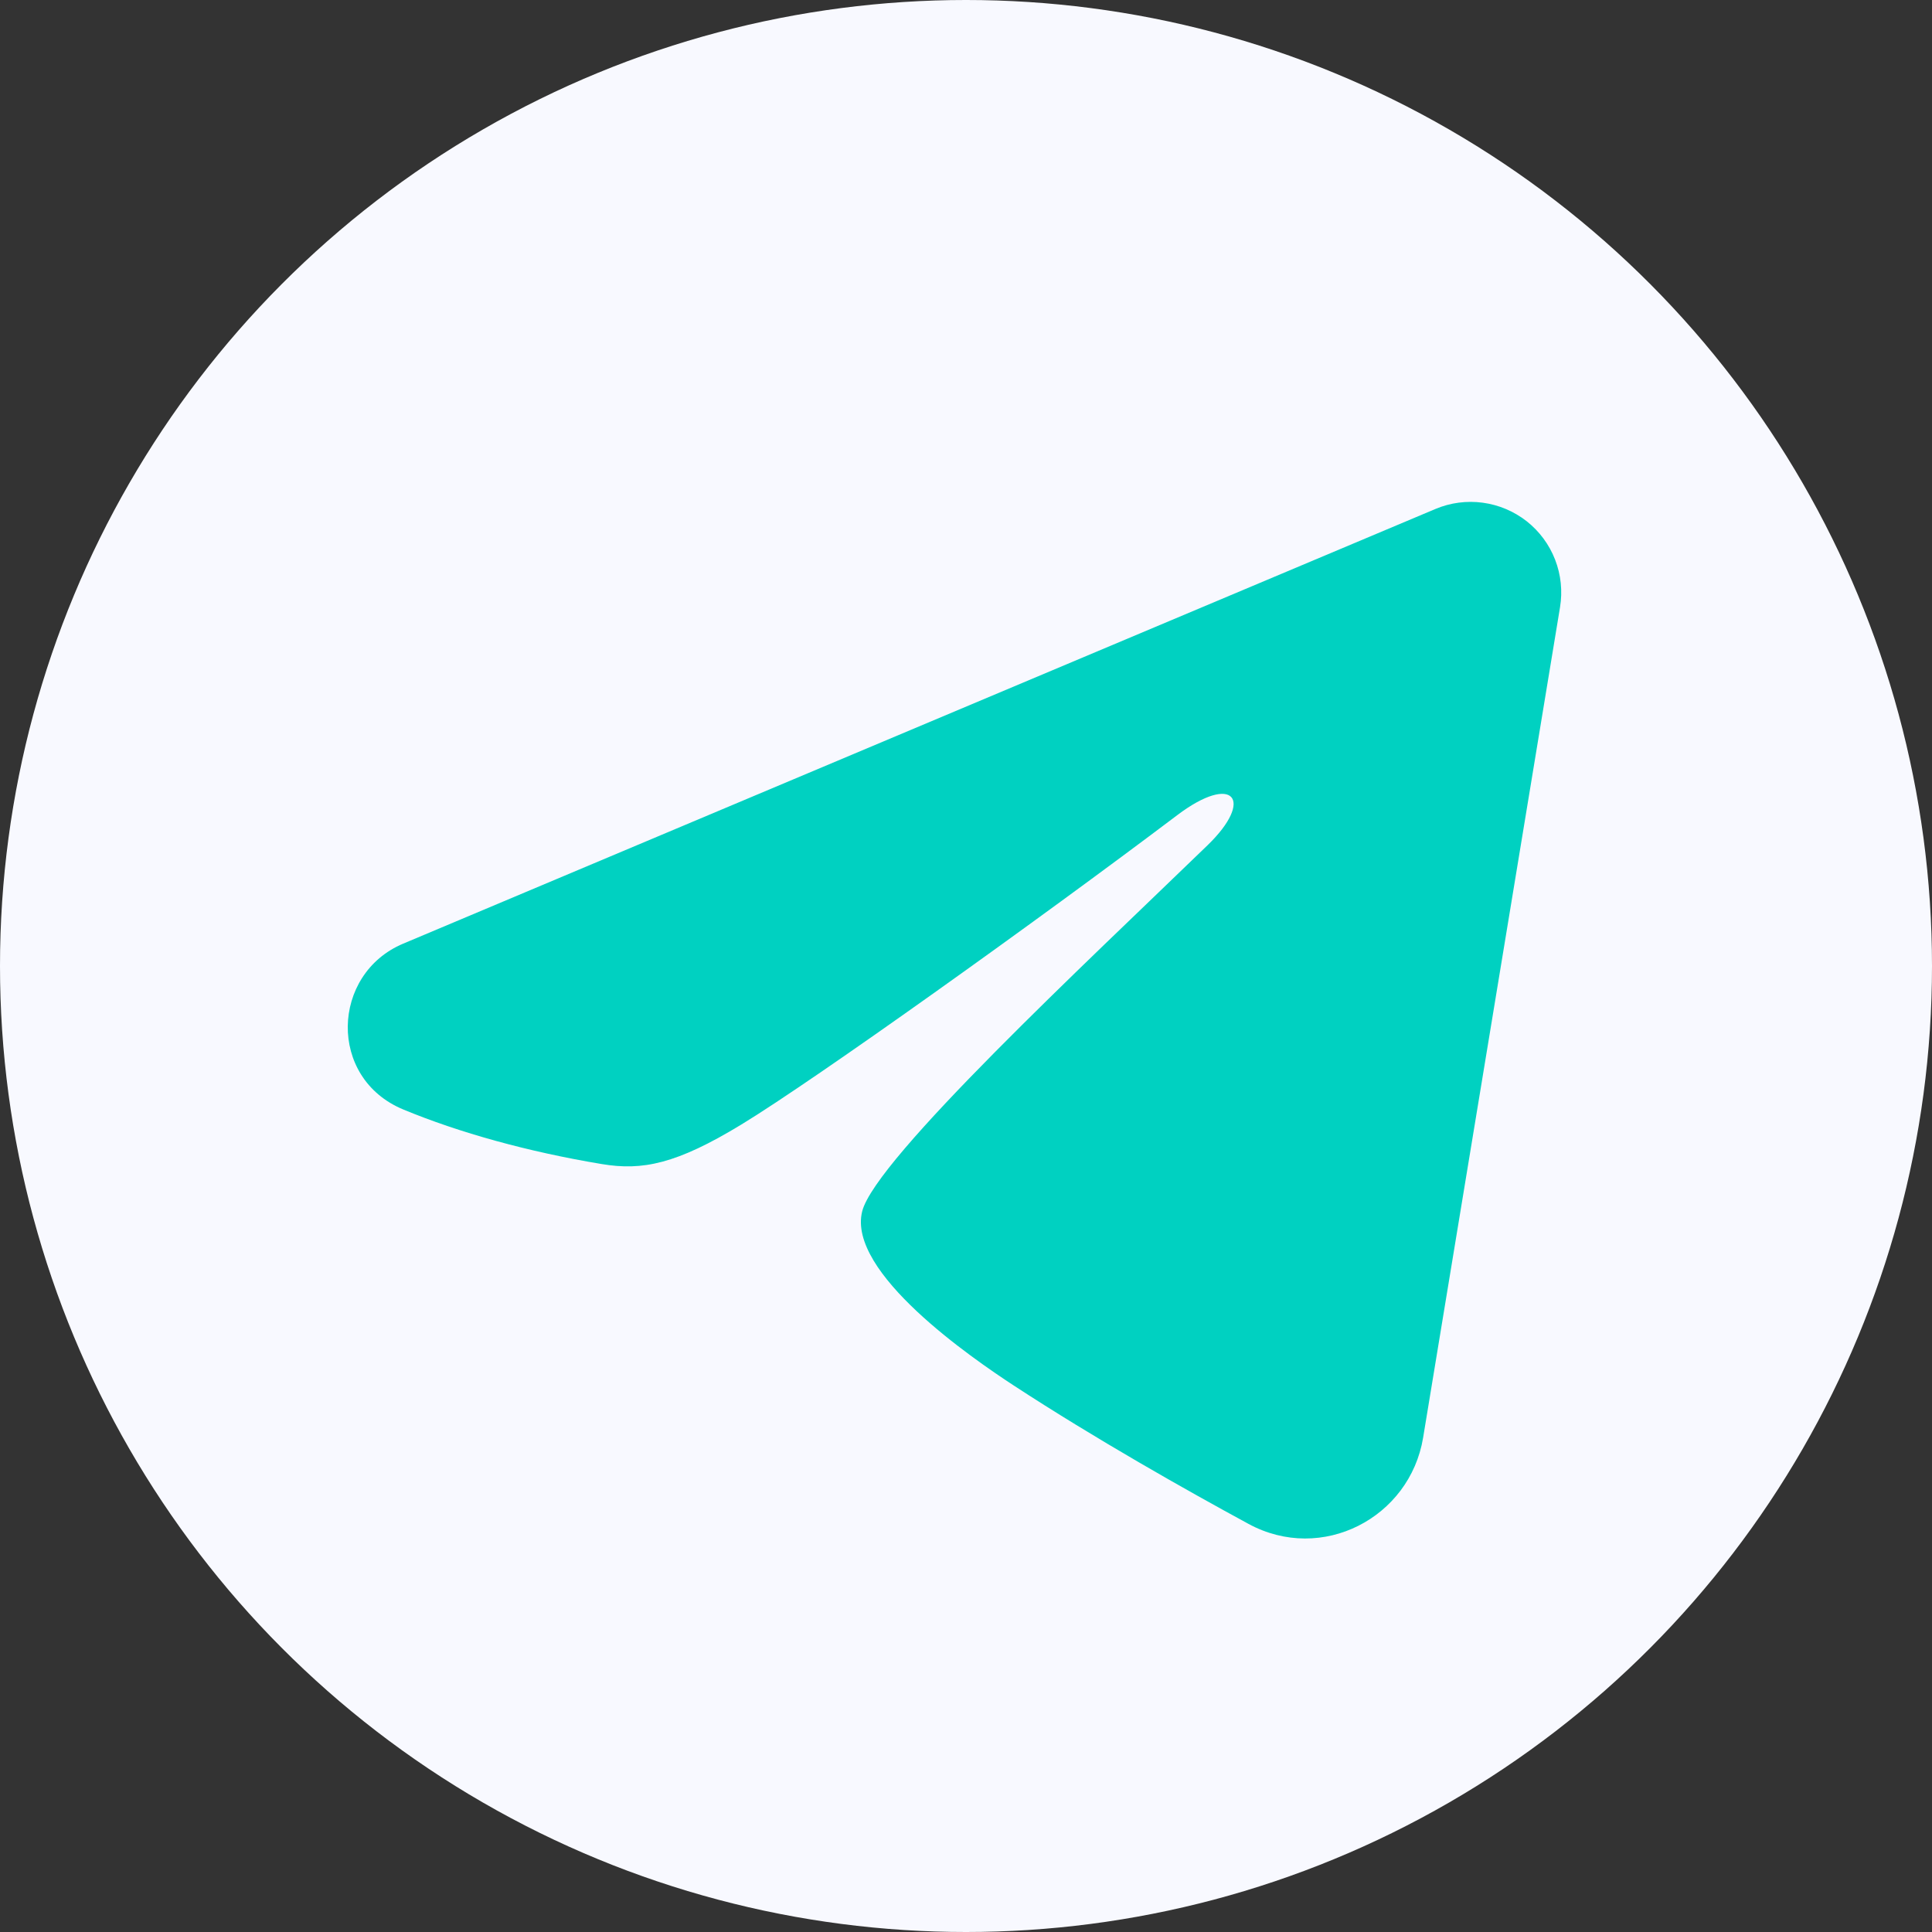
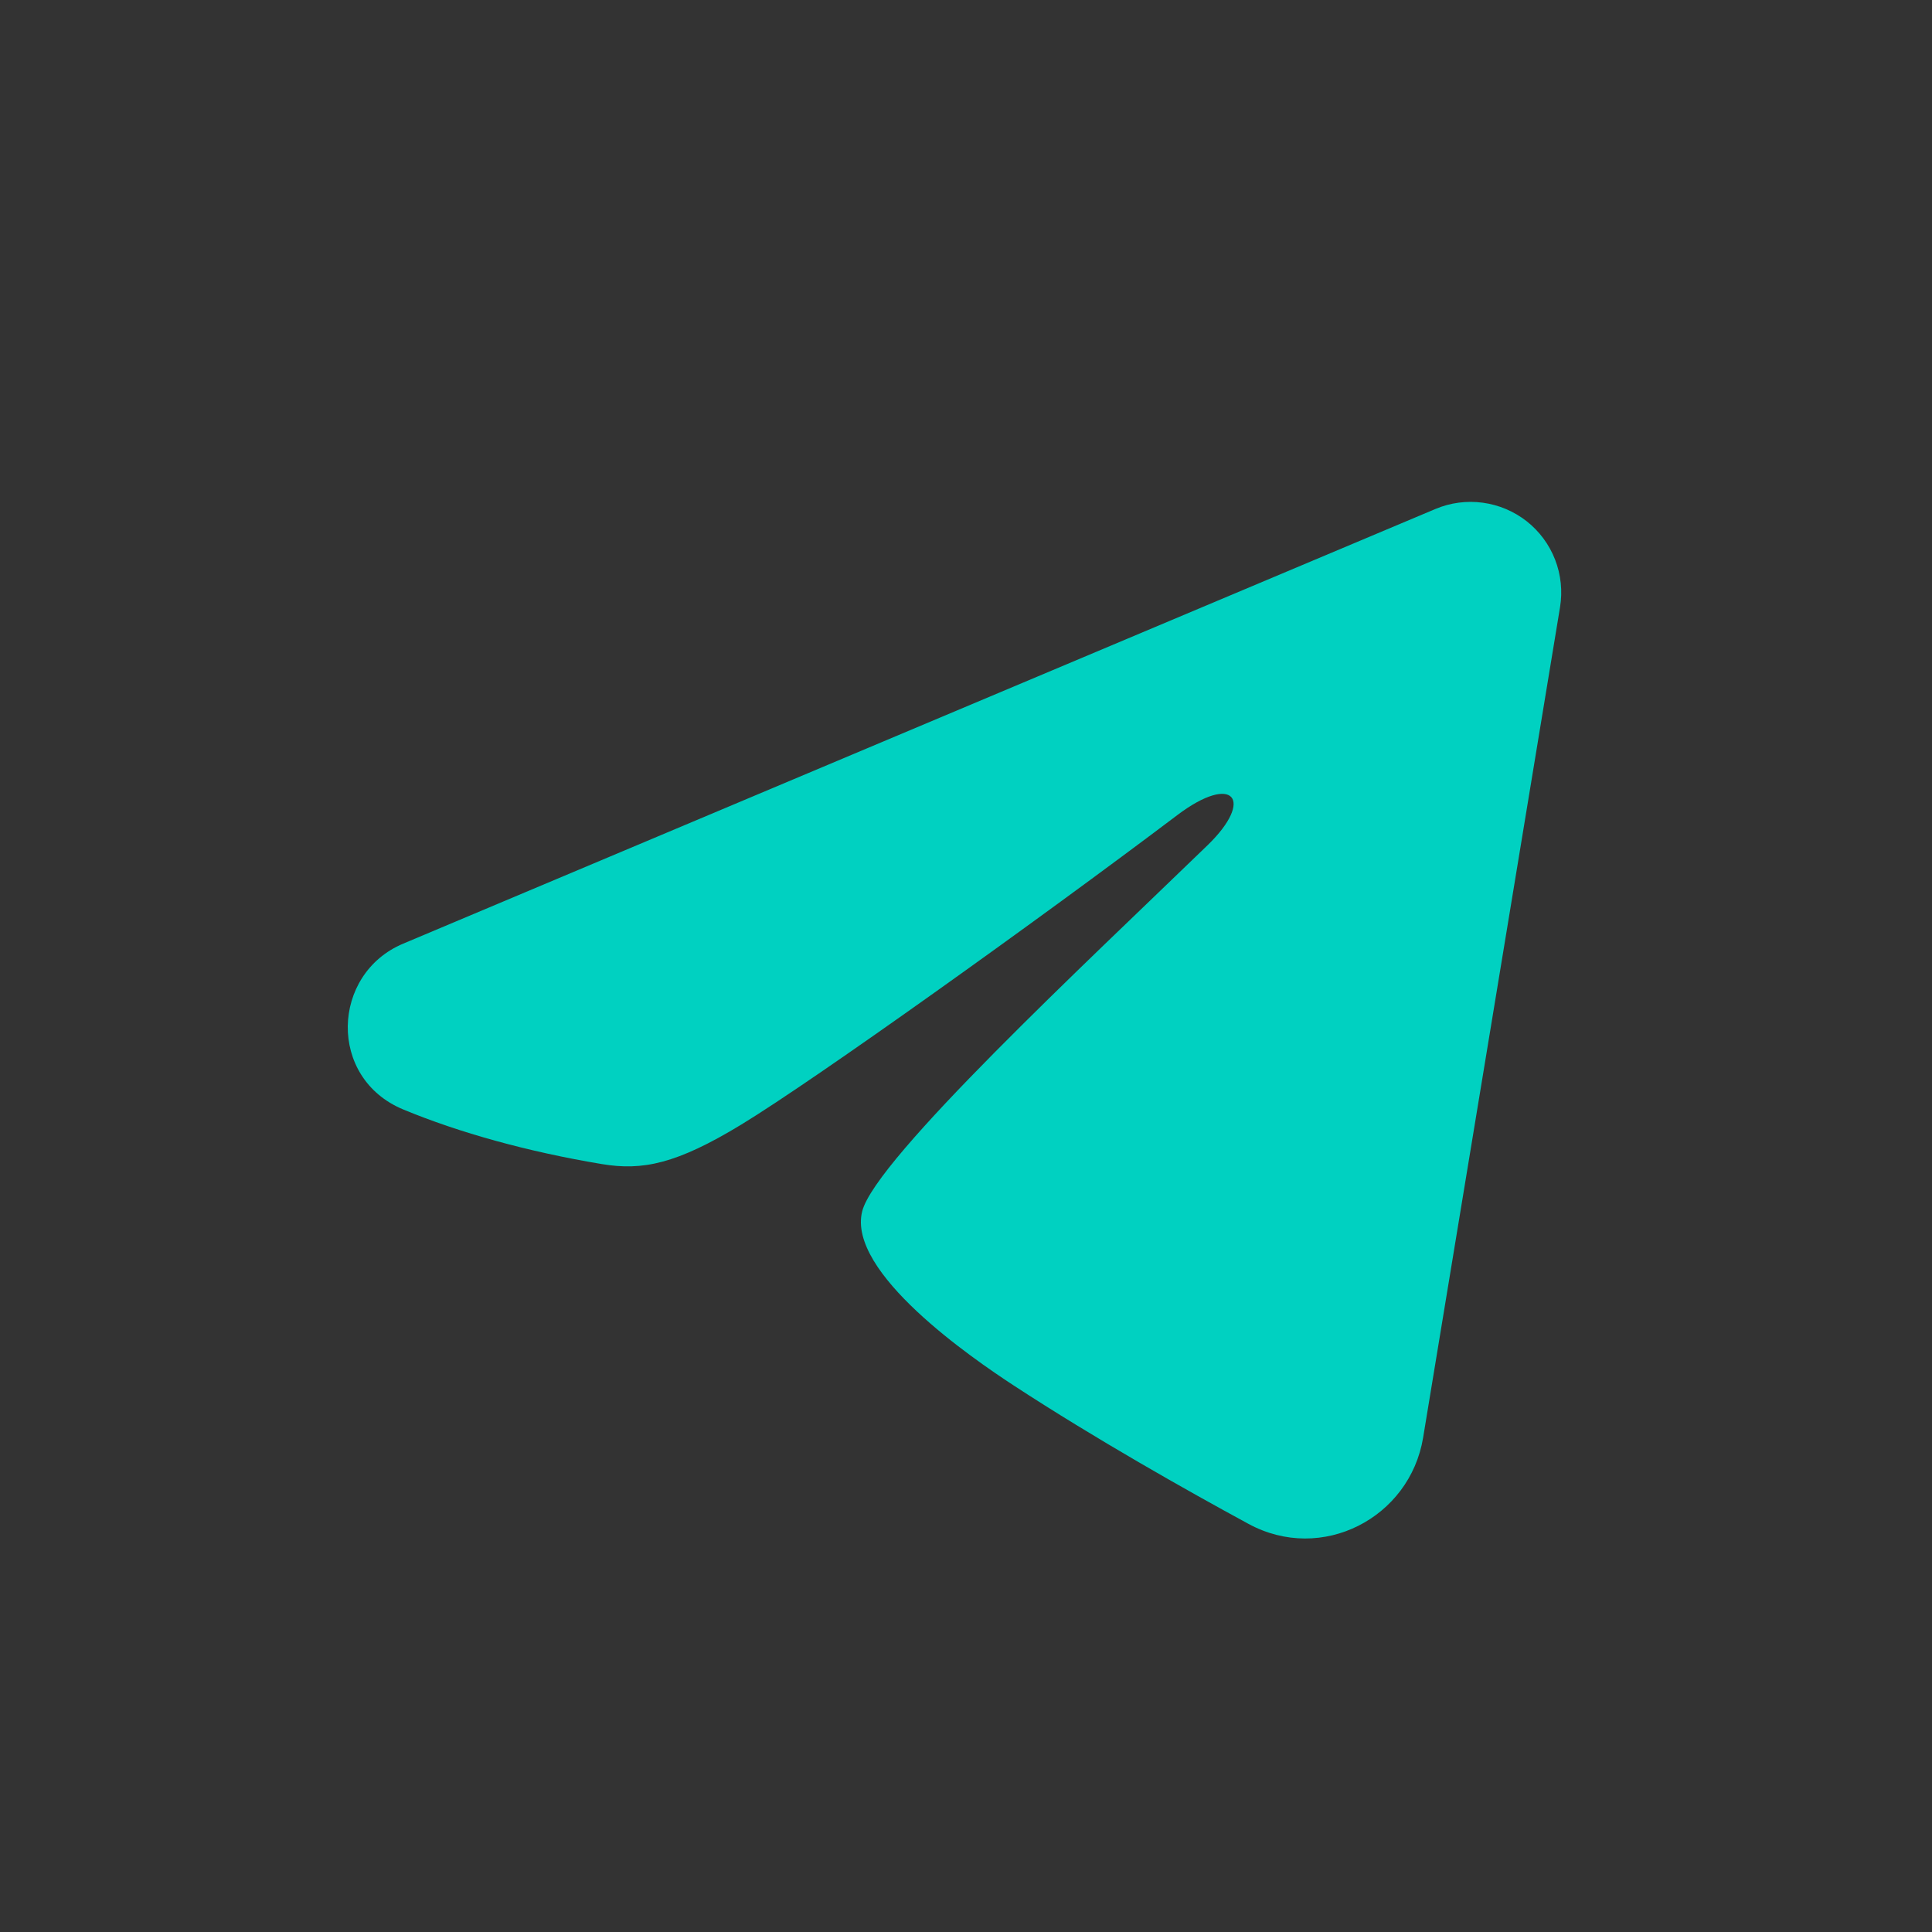
<svg xmlns="http://www.w3.org/2000/svg" width="40" height="40" viewBox="0 0 40 40" fill="none">
  <rect x="0" y="0" width="40" height="40" fill="#333333" stroke="none" />
-   <circle cx="20" cy="20" r="20" fill="#F8F9FF" />
-   <path fill-rule="evenodd" clip-rule="evenodd" d="M29.721 10.537C30.03 10.407 30.368 10.363 30.7 10.408C31.032 10.453 31.346 10.586 31.61 10.793C31.873 11.001 32.076 11.275 32.197 11.588C32.318 11.9 32.353 12.239 32.299 12.57L29.464 29.766C29.189 31.425 27.369 32.376 25.848 31.55C24.575 30.859 22.685 29.794 20.985 28.683C20.135 28.126 17.531 26.345 17.851 25.078C18.126 23.994 22.501 19.921 25.001 17.5C25.983 16.549 25.535 16 24.376 16.875C21.499 19.047 16.879 22.351 15.351 23.281C14.004 24.101 13.301 24.241 12.461 24.101C10.929 23.846 9.508 23.451 8.348 22.97C6.78 22.32 6.856 20.165 8.346 19.538L29.721 10.537Z" fill="#00D1C1" />
+   <path fill-rule="evenodd" clip-rule="evenodd" d="M29.721 10.537C30.03 10.407 30.368 10.363 30.7 10.408C31.032 10.453 31.346 10.586 31.61 10.793C31.873 11.001 32.076 11.275 32.197 11.588C32.318 11.9 32.353 12.239 32.299 12.57L29.464 29.766C29.189 31.425 27.369 32.376 25.848 31.55C24.575 30.859 22.685 29.794 20.985 28.683C20.135 28.126 17.531 26.345 17.851 25.078C18.126 23.994 22.501 19.921 25.001 17.5C25.983 16.549 25.535 16 24.376 16.875C21.499 19.047 16.879 22.351 15.351 23.281C14.004 24.101 13.301 24.241 12.461 24.101C10.929 23.846 9.508 23.451 8.348 22.97C6.78 22.32 6.856 20.165 8.346 19.538Z" fill="#00D1C1" />
</svg>